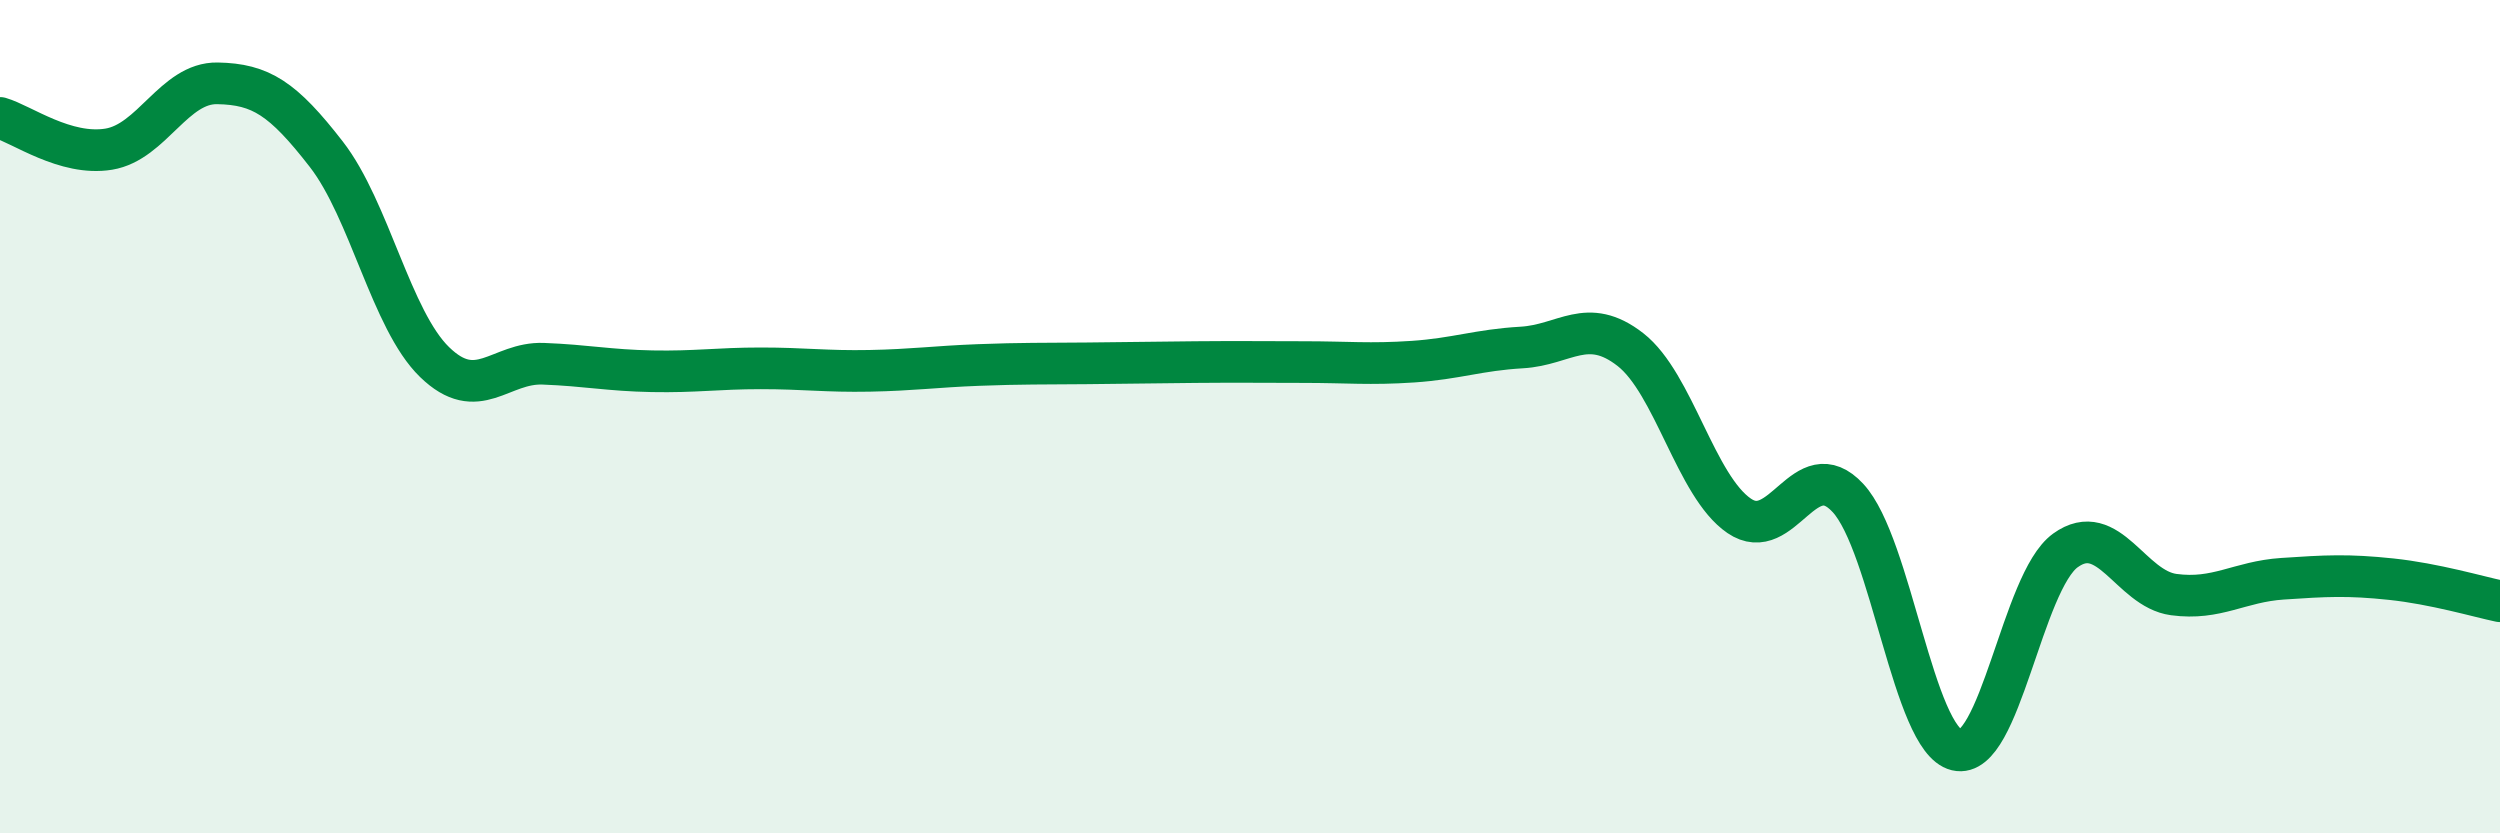
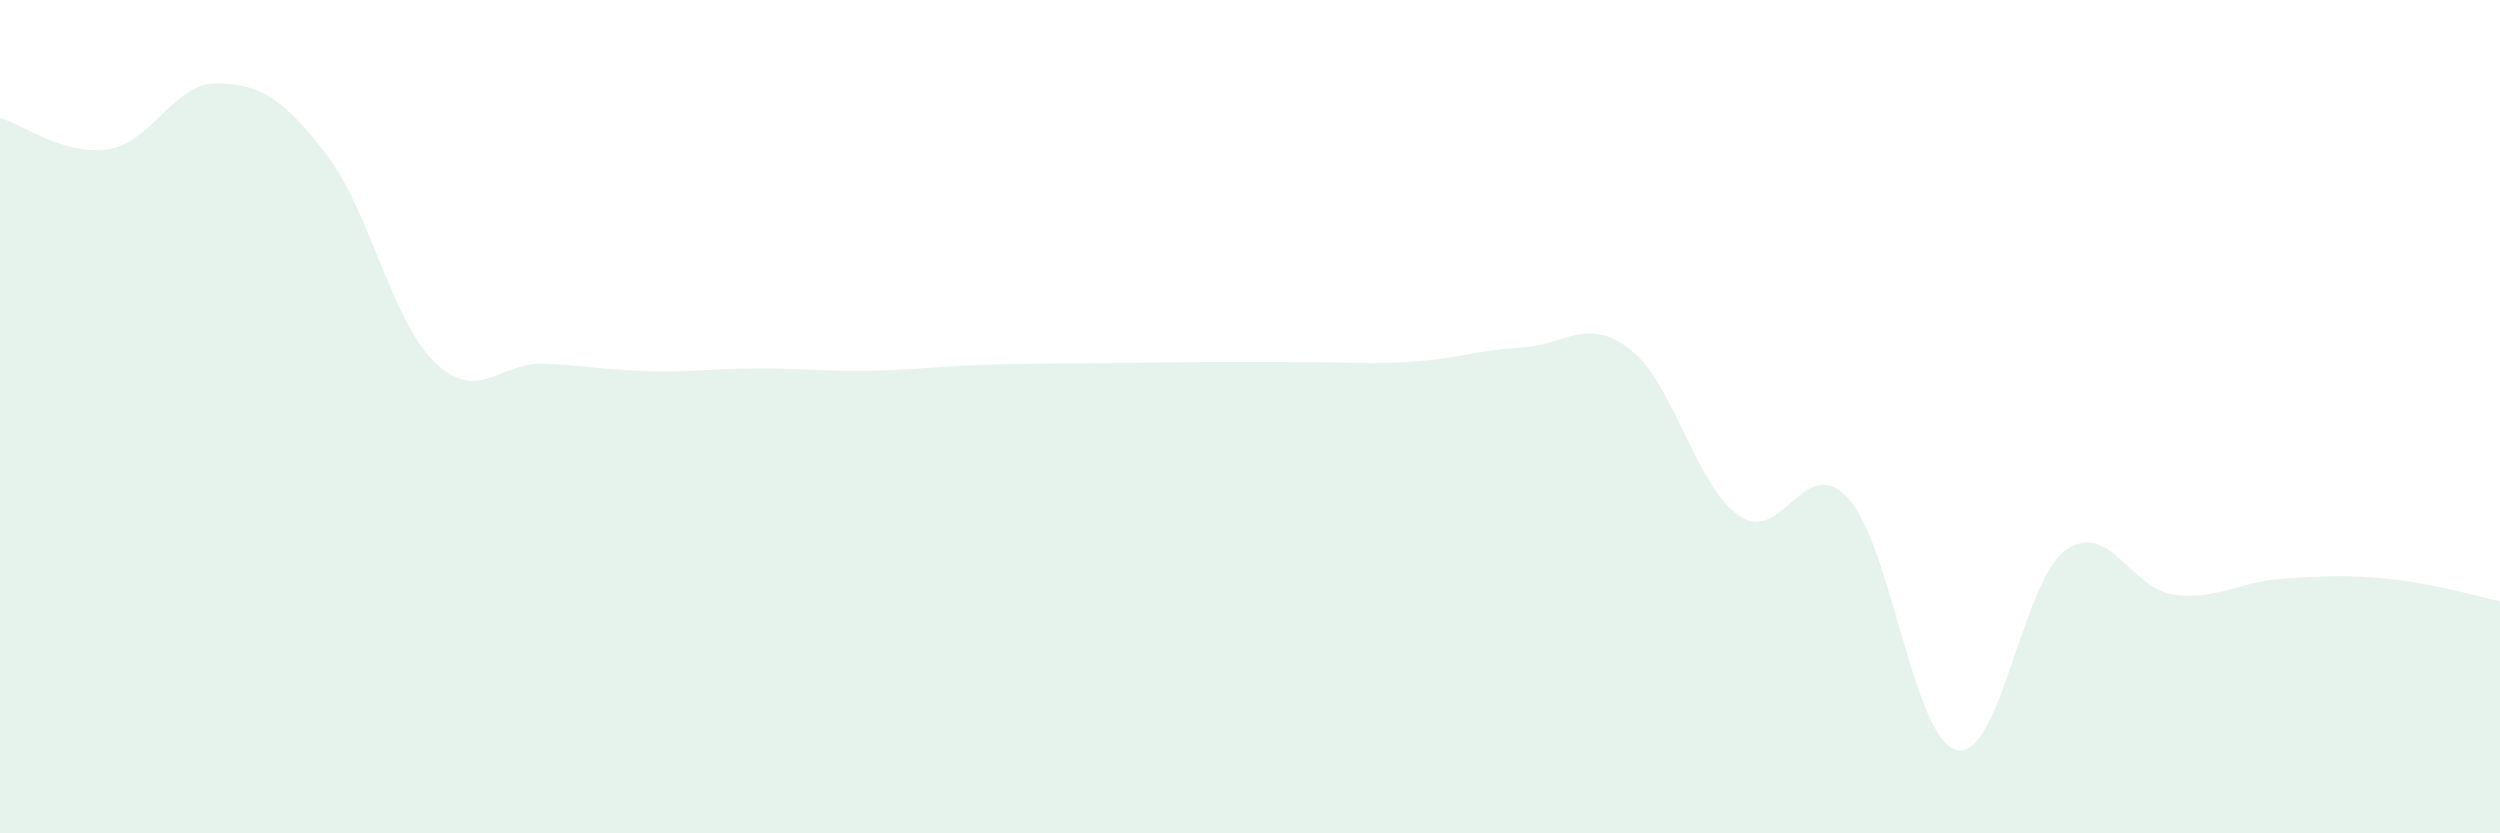
<svg xmlns="http://www.w3.org/2000/svg" width="60" height="20" viewBox="0 0 60 20">
  <path d="M 0,2.83 C 0.52,2.98 1.57,3.75 2.61,3.58 C 3.65,3.41 4.18,1.98 5.22,2 C 6.26,2.02 6.79,2.36 7.83,3.7 C 8.87,5.04 9.39,7.68 10.43,8.69 C 11.47,9.7 12,8.69 13.04,8.73 C 14.08,8.77 14.61,8.89 15.65,8.91 C 16.69,8.93 17.22,8.84 18.26,8.84 C 19.3,8.84 19.83,8.92 20.87,8.9 C 21.91,8.88 22.44,8.8 23.48,8.76 C 24.52,8.72 25.05,8.73 26.09,8.72 C 27.13,8.71 27.66,8.7 28.7,8.69 C 29.74,8.68 30.26,8.69 31.3,8.69 C 32.34,8.69 32.87,8.75 33.91,8.68 C 34.95,8.61 35.48,8.4 36.52,8.34 C 37.56,8.28 38.09,7.58 39.13,8.39 C 40.17,9.2 40.7,11.67 41.74,12.38 C 42.78,13.09 43.31,10.83 44.35,11.95 C 45.39,13.07 45.92,17.75 46.96,18 C 48,18.25 48.53,13.96 49.57,13.21 C 50.61,12.46 51.13,14.13 52.17,14.27 C 53.21,14.41 53.74,13.96 54.78,13.89 C 55.82,13.82 56.35,13.79 57.39,13.9 C 58.43,14.01 59.48,14.32 60,14.43L60 20L0 20Z" fill="#008740" opacity="0.1" stroke-linecap="round" stroke-linejoin="round" />
-   <path d="M 0,2.83 C 0.52,2.98 1.57,3.75 2.61,3.58 C 3.65,3.41 4.18,1.98 5.22,2 C 6.26,2.02 6.79,2.36 7.83,3.7 C 8.87,5.04 9.39,7.68 10.43,8.69 C 11.47,9.7 12,8.69 13.04,8.73 C 14.08,8.77 14.61,8.89 15.65,8.91 C 16.69,8.93 17.22,8.84 18.26,8.84 C 19.3,8.84 19.83,8.92 20.87,8.9 C 21.91,8.88 22.44,8.8 23.48,8.76 C 24.52,8.72 25.05,8.73 26.09,8.72 C 27.13,8.71 27.66,8.7 28.7,8.69 C 29.74,8.68 30.26,8.69 31.3,8.69 C 32.34,8.69 32.87,8.75 33.91,8.68 C 34.95,8.61 35.48,8.4 36.52,8.34 C 37.56,8.28 38.09,7.58 39.13,8.39 C 40.17,9.2 40.7,11.67 41.74,12.38 C 42.78,13.09 43.31,10.83 44.35,11.95 C 45.39,13.07 45.92,17.75 46.96,18 C 48,18.25 48.53,13.96 49.57,13.21 C 50.61,12.46 51.13,14.13 52.17,14.27 C 53.21,14.41 53.74,13.96 54.78,13.89 C 55.82,13.82 56.35,13.79 57.39,13.9 C 58.43,14.01 59.48,14.32 60,14.43" stroke="#008740" stroke-width="1" fill="none" stroke-linecap="round" stroke-linejoin="round" />
</svg>